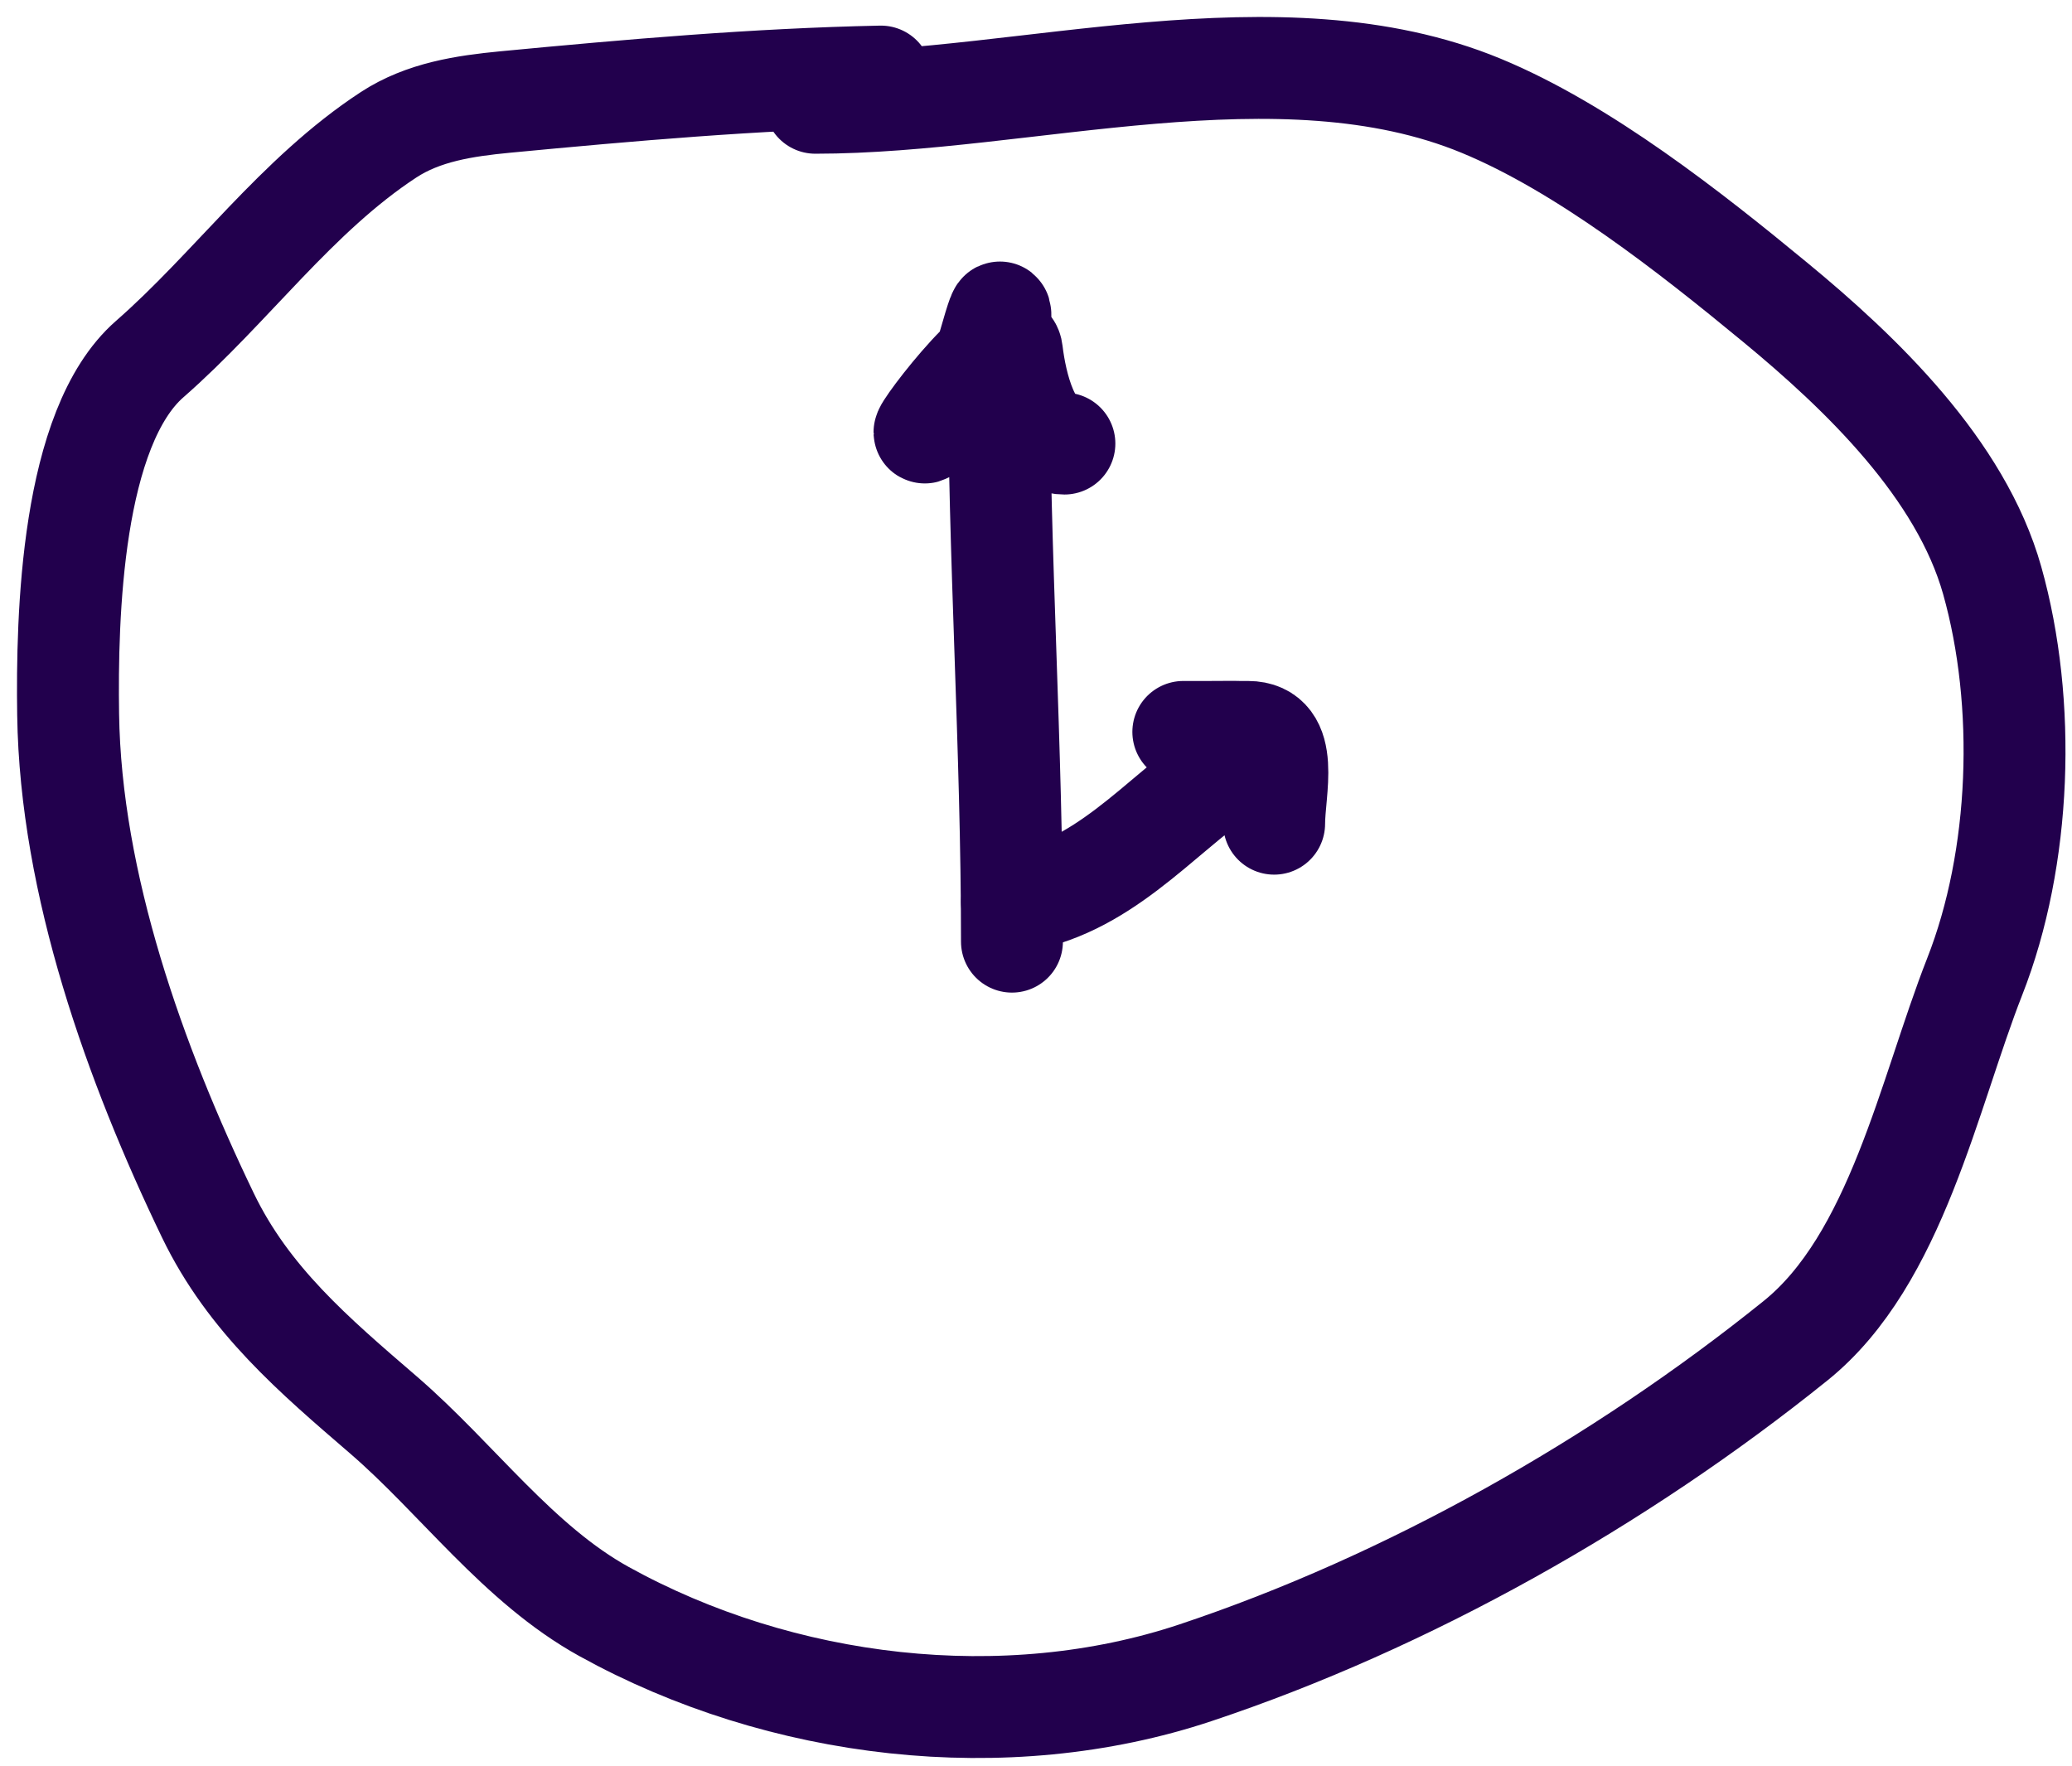
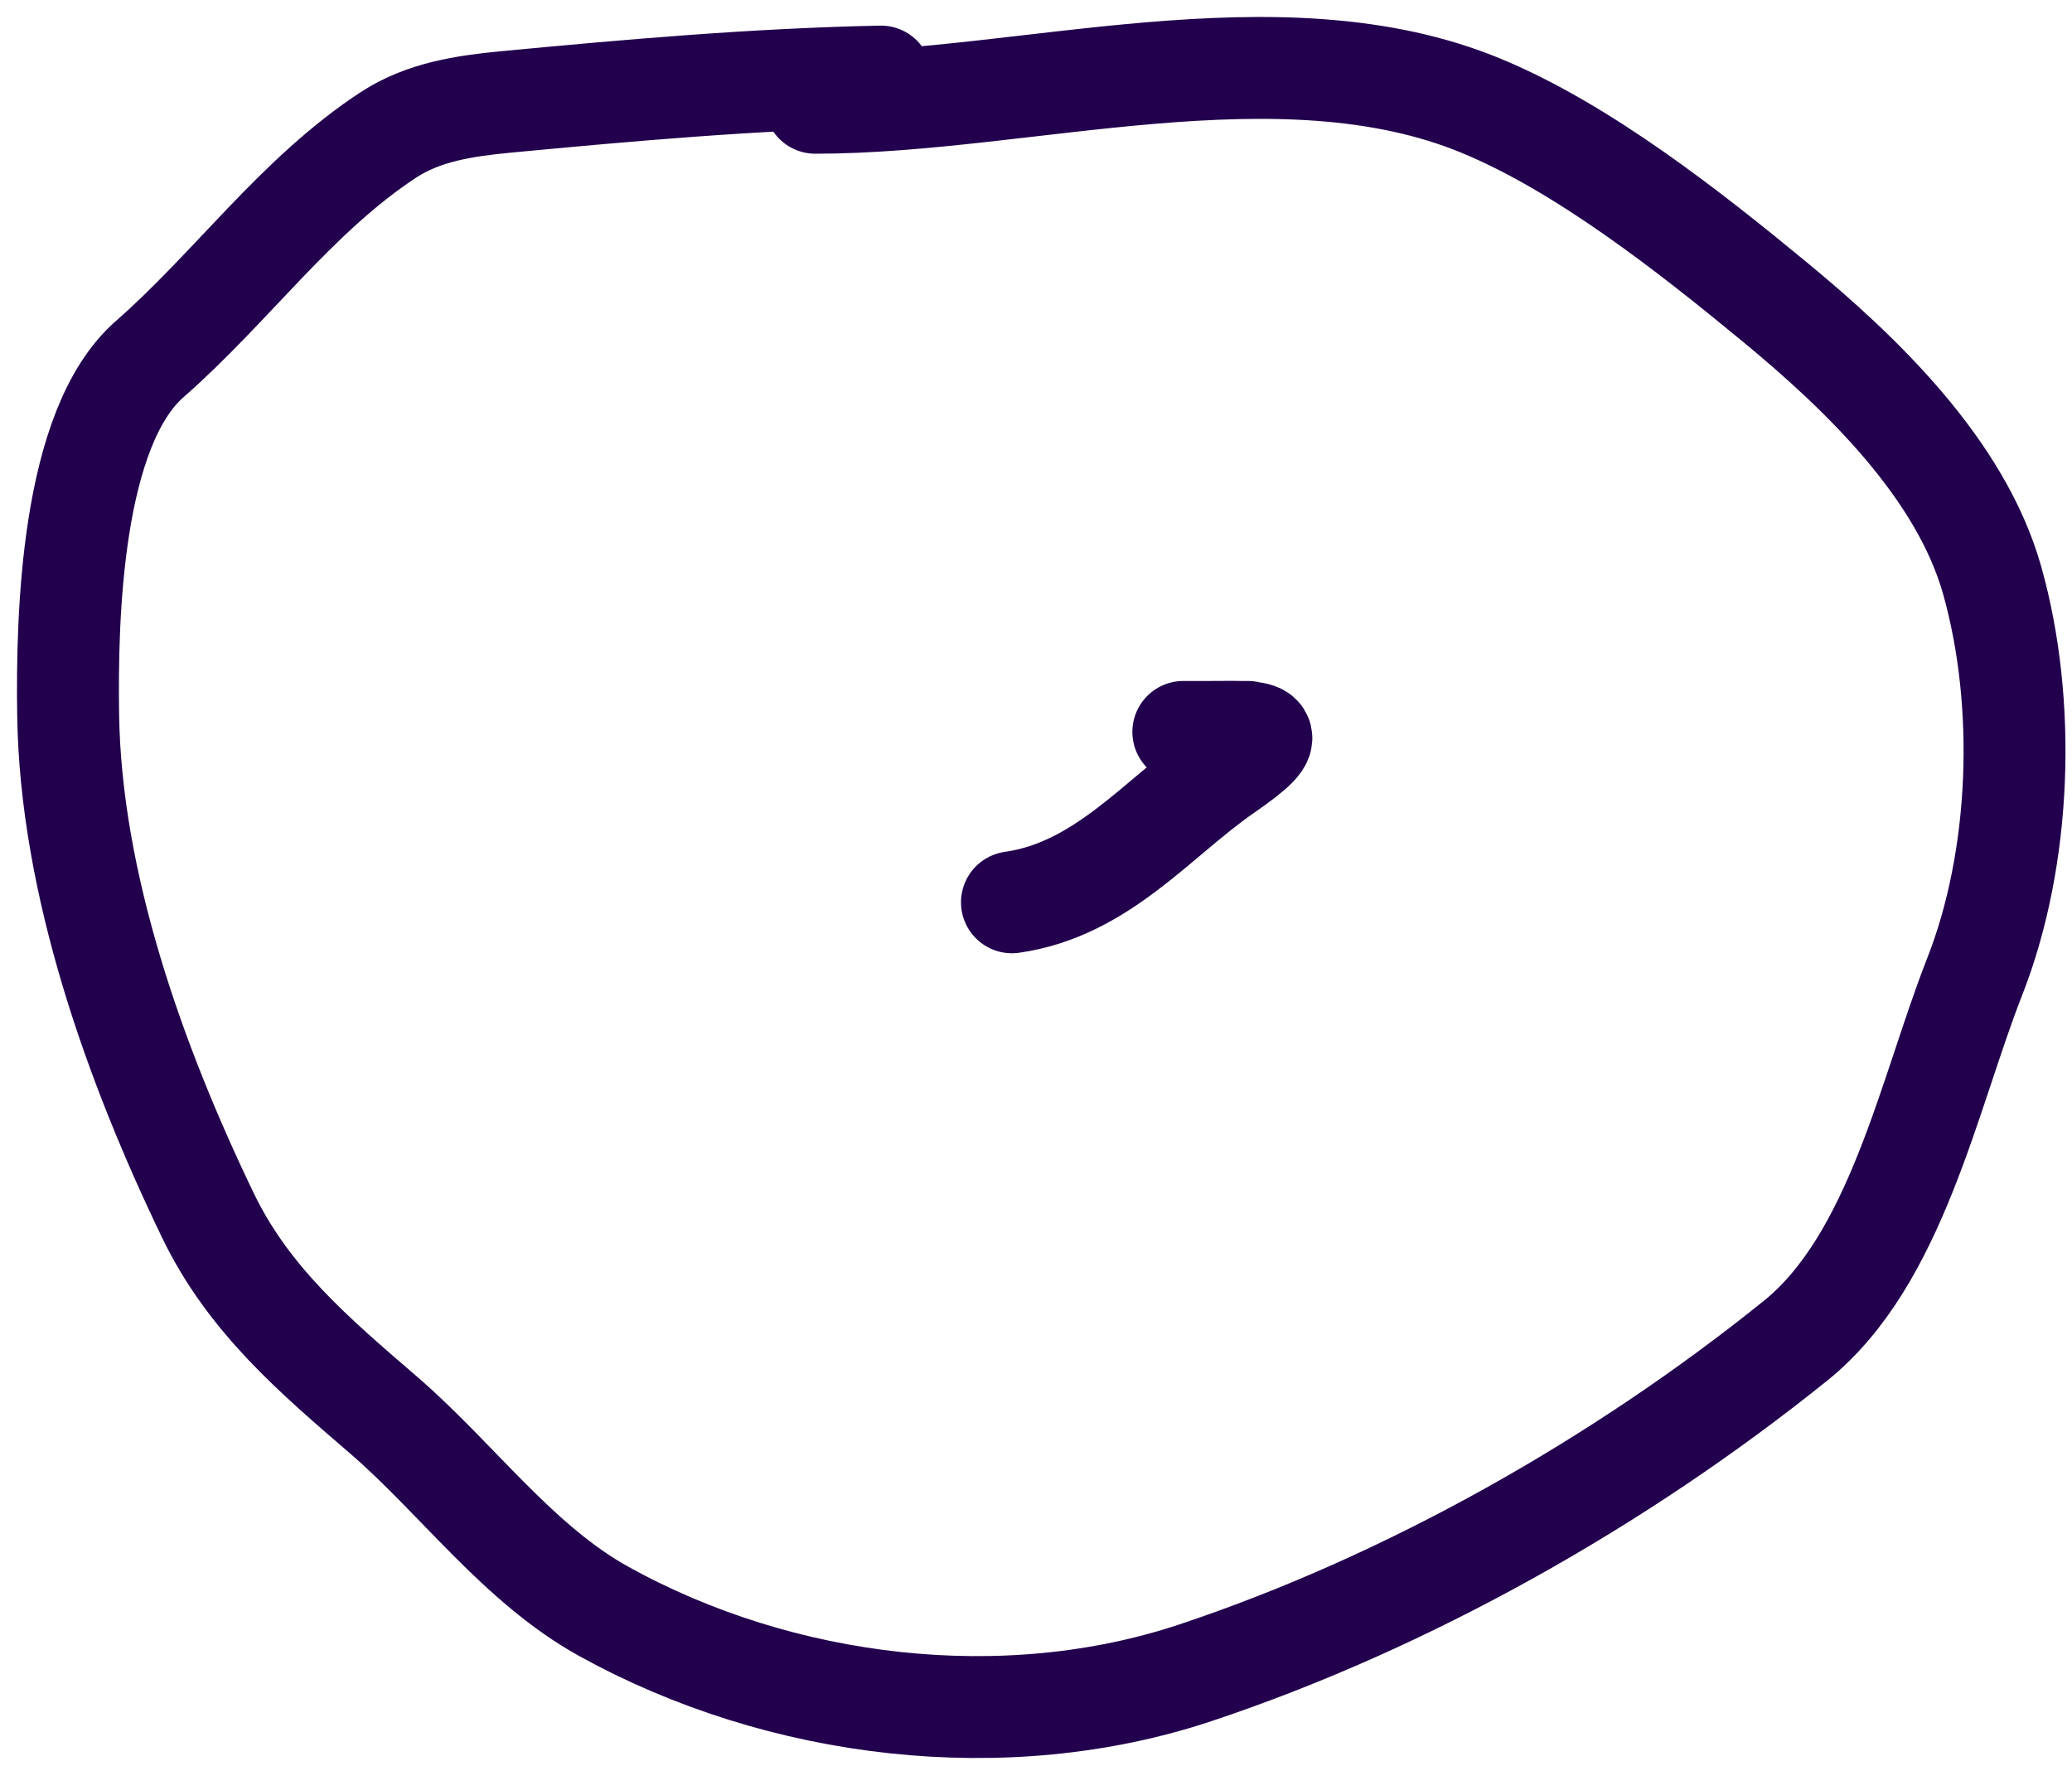
<svg xmlns="http://www.w3.org/2000/svg" width="61" height="52" viewBox="0 0 61 52" fill="none">
  <path d="M25.933 2.254C22.231 2.33 18.555 2.653 14.87 3.004C13.682 3.118 12.463 3.299 11.439 3.969C8.729 5.743 6.817 8.464 4.407 10.573C2.098 12.593 1.964 18.15 2.006 21.036C2.078 26.035 3.976 31.335 6.122 35.787C7.319 38.268 9.251 39.904 11.289 41.661C13.459 43.532 15.251 46.049 17.786 47.45C22.998 50.332 29.601 51.116 35.195 49.251C41.445 47.168 47.684 43.645 52.862 39.474C55.83 37.084 56.782 32.201 58.136 28.754C59.51 25.257 59.669 20.709 58.651 17.091C57.727 13.805 54.796 10.99 52.262 8.901C49.77 6.845 46.613 4.355 43.6 3.112C37.663 0.661 30.172 3.026 24.003 3.026" stroke="#22004D" stroke-width="3" stroke-linecap="round" />
-   <path d="M29.792 27.725C29.792 22.01 29.406 16.344 29.406 10.659C29.406 9.401 29.629 8.356 29.106 10.187C28.827 11.163 28.029 11.993 27.305 12.674C26.674 13.268 29.664 9.268 29.792 10.358C29.903 11.302 30.297 13.06 31.336 13.06" stroke="#22004D" stroke-width="3" stroke-linecap="round" />
-   <path d="M29.792 26.567C32.451 26.187 34.068 24.082 36.053 22.708C37.894 21.433 37.151 21.55 35.581 21.55C33.599 21.55 36.109 21.55 36.739 21.55C38.004 21.55 37.511 23.278 37.511 24.252" stroke="#22004D" stroke-width="3" stroke-linecap="round" />
+   <path d="M29.792 26.567C32.451 26.187 34.068 24.082 36.053 22.708C37.894 21.433 37.151 21.55 35.581 21.55C33.599 21.55 36.109 21.55 36.739 21.55" stroke="#22004D" stroke-width="3" stroke-linecap="round" />
</svg>